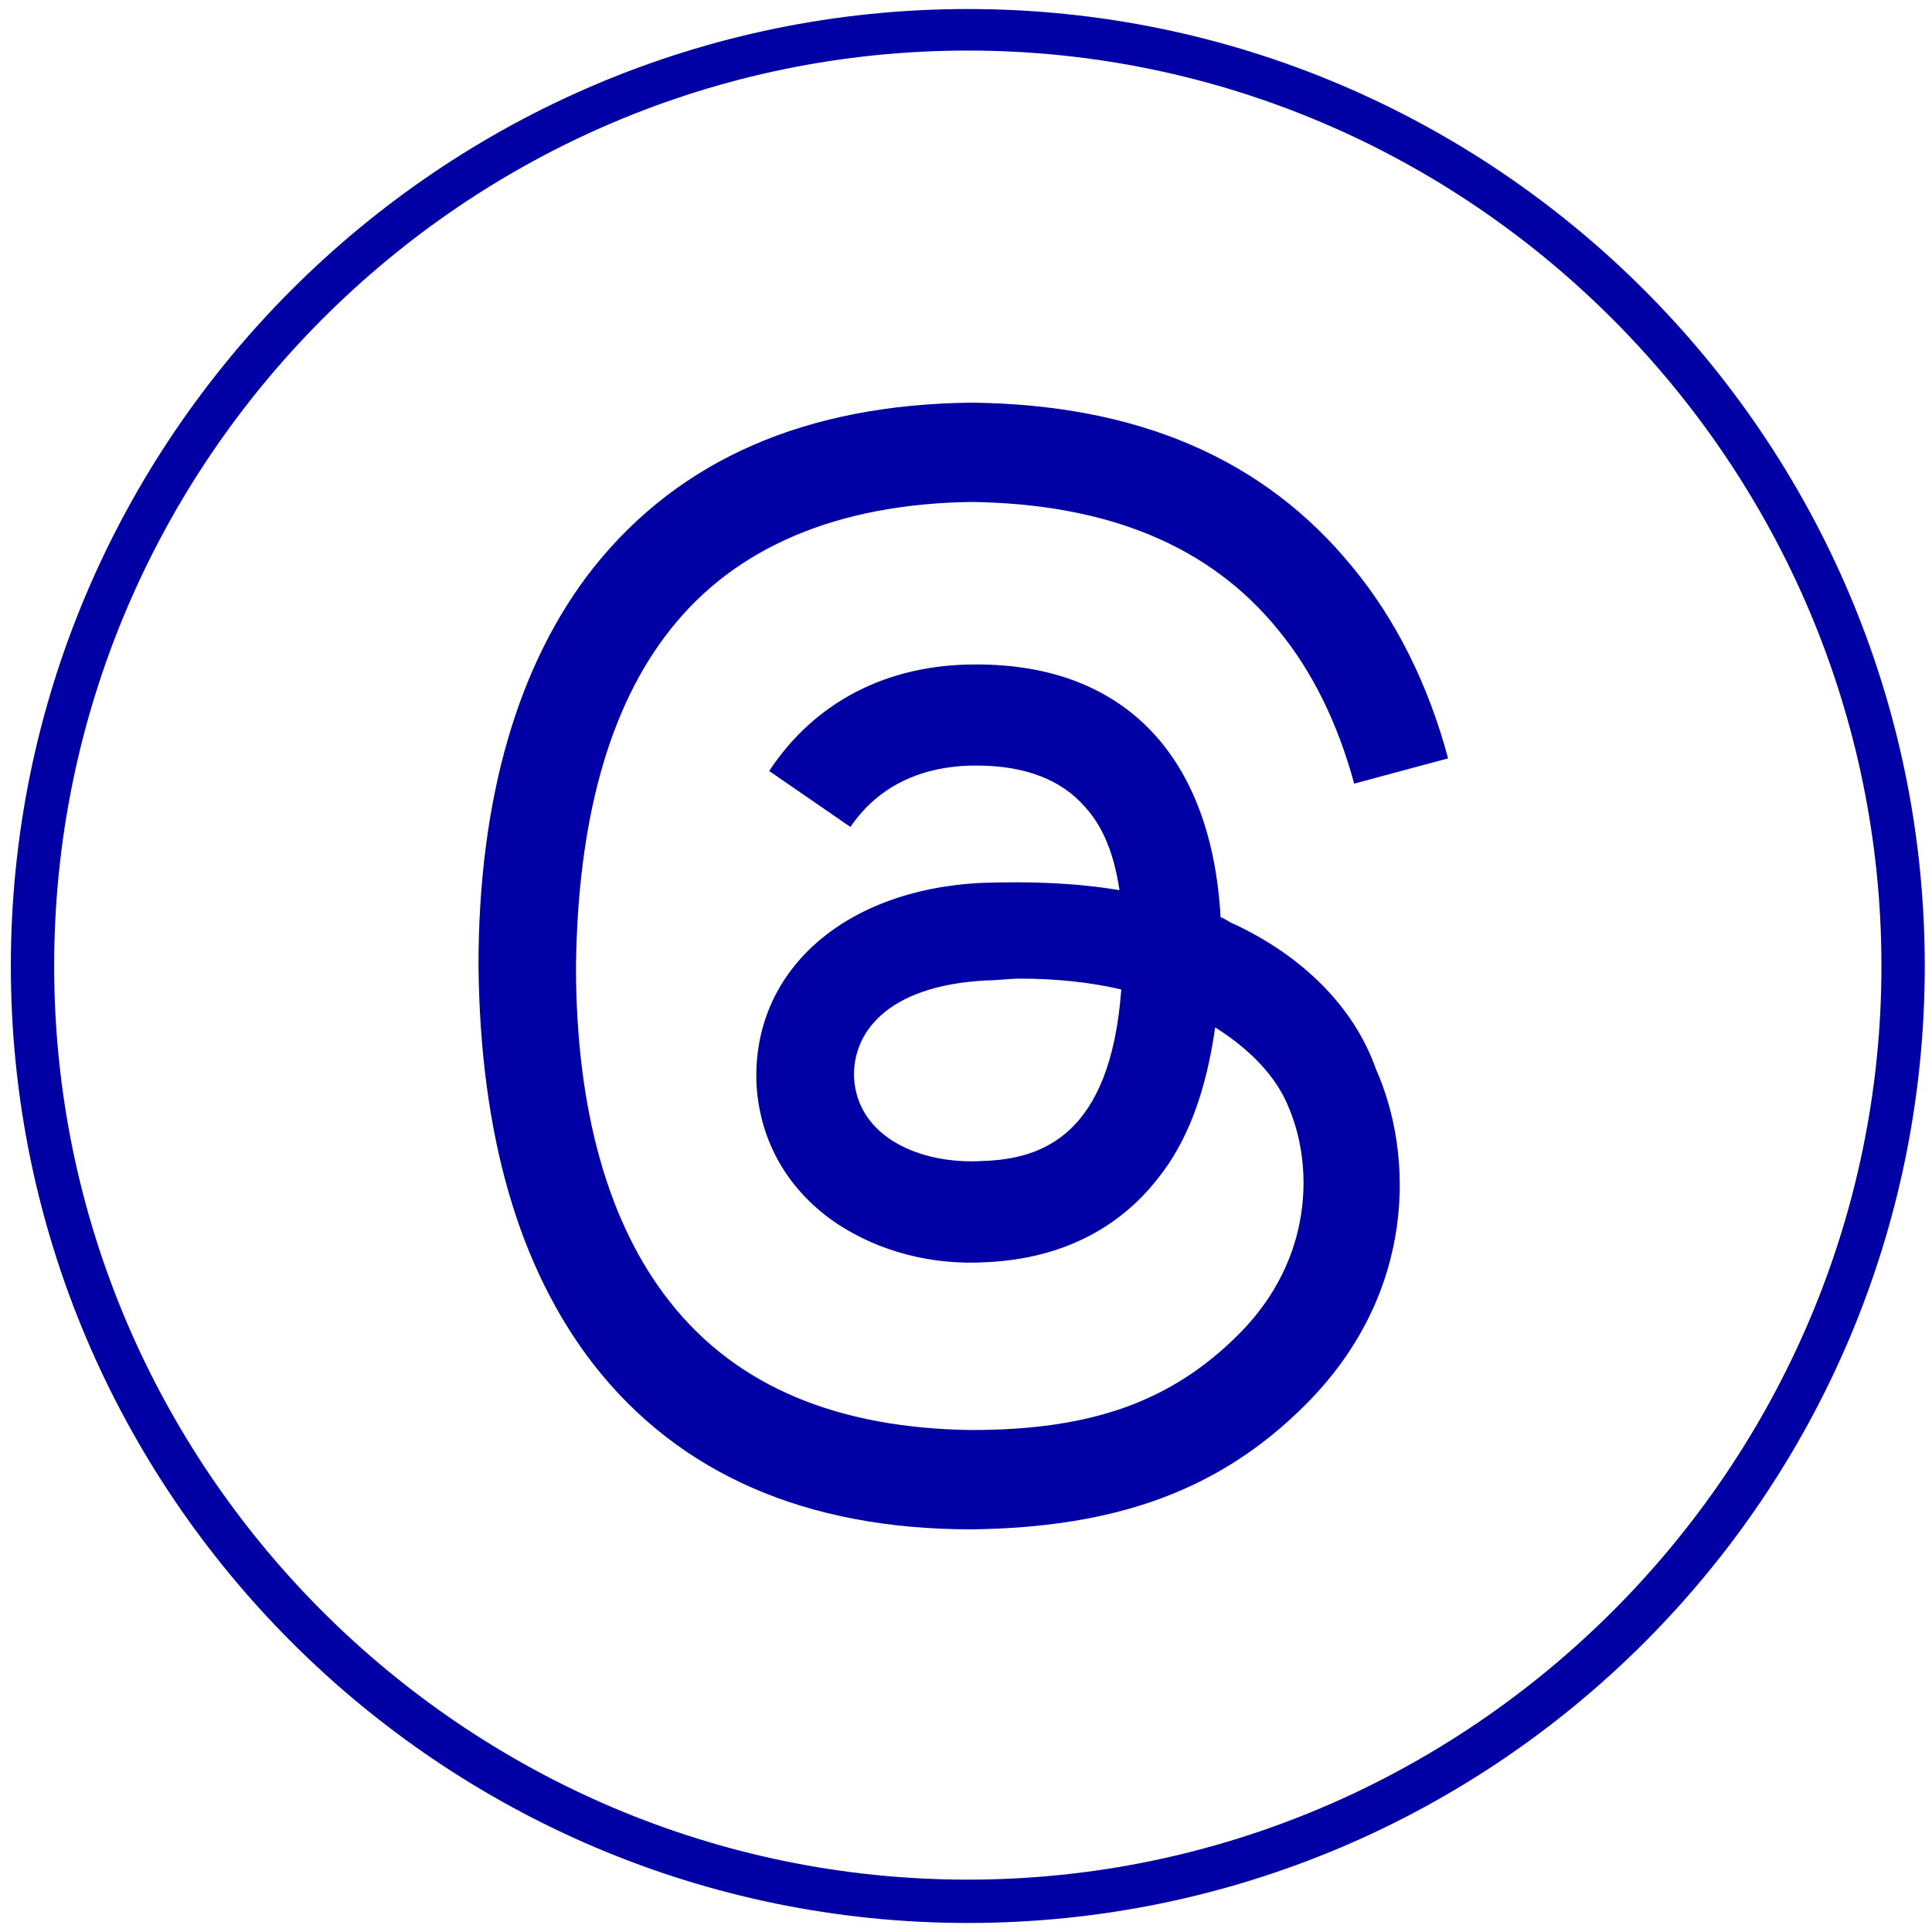
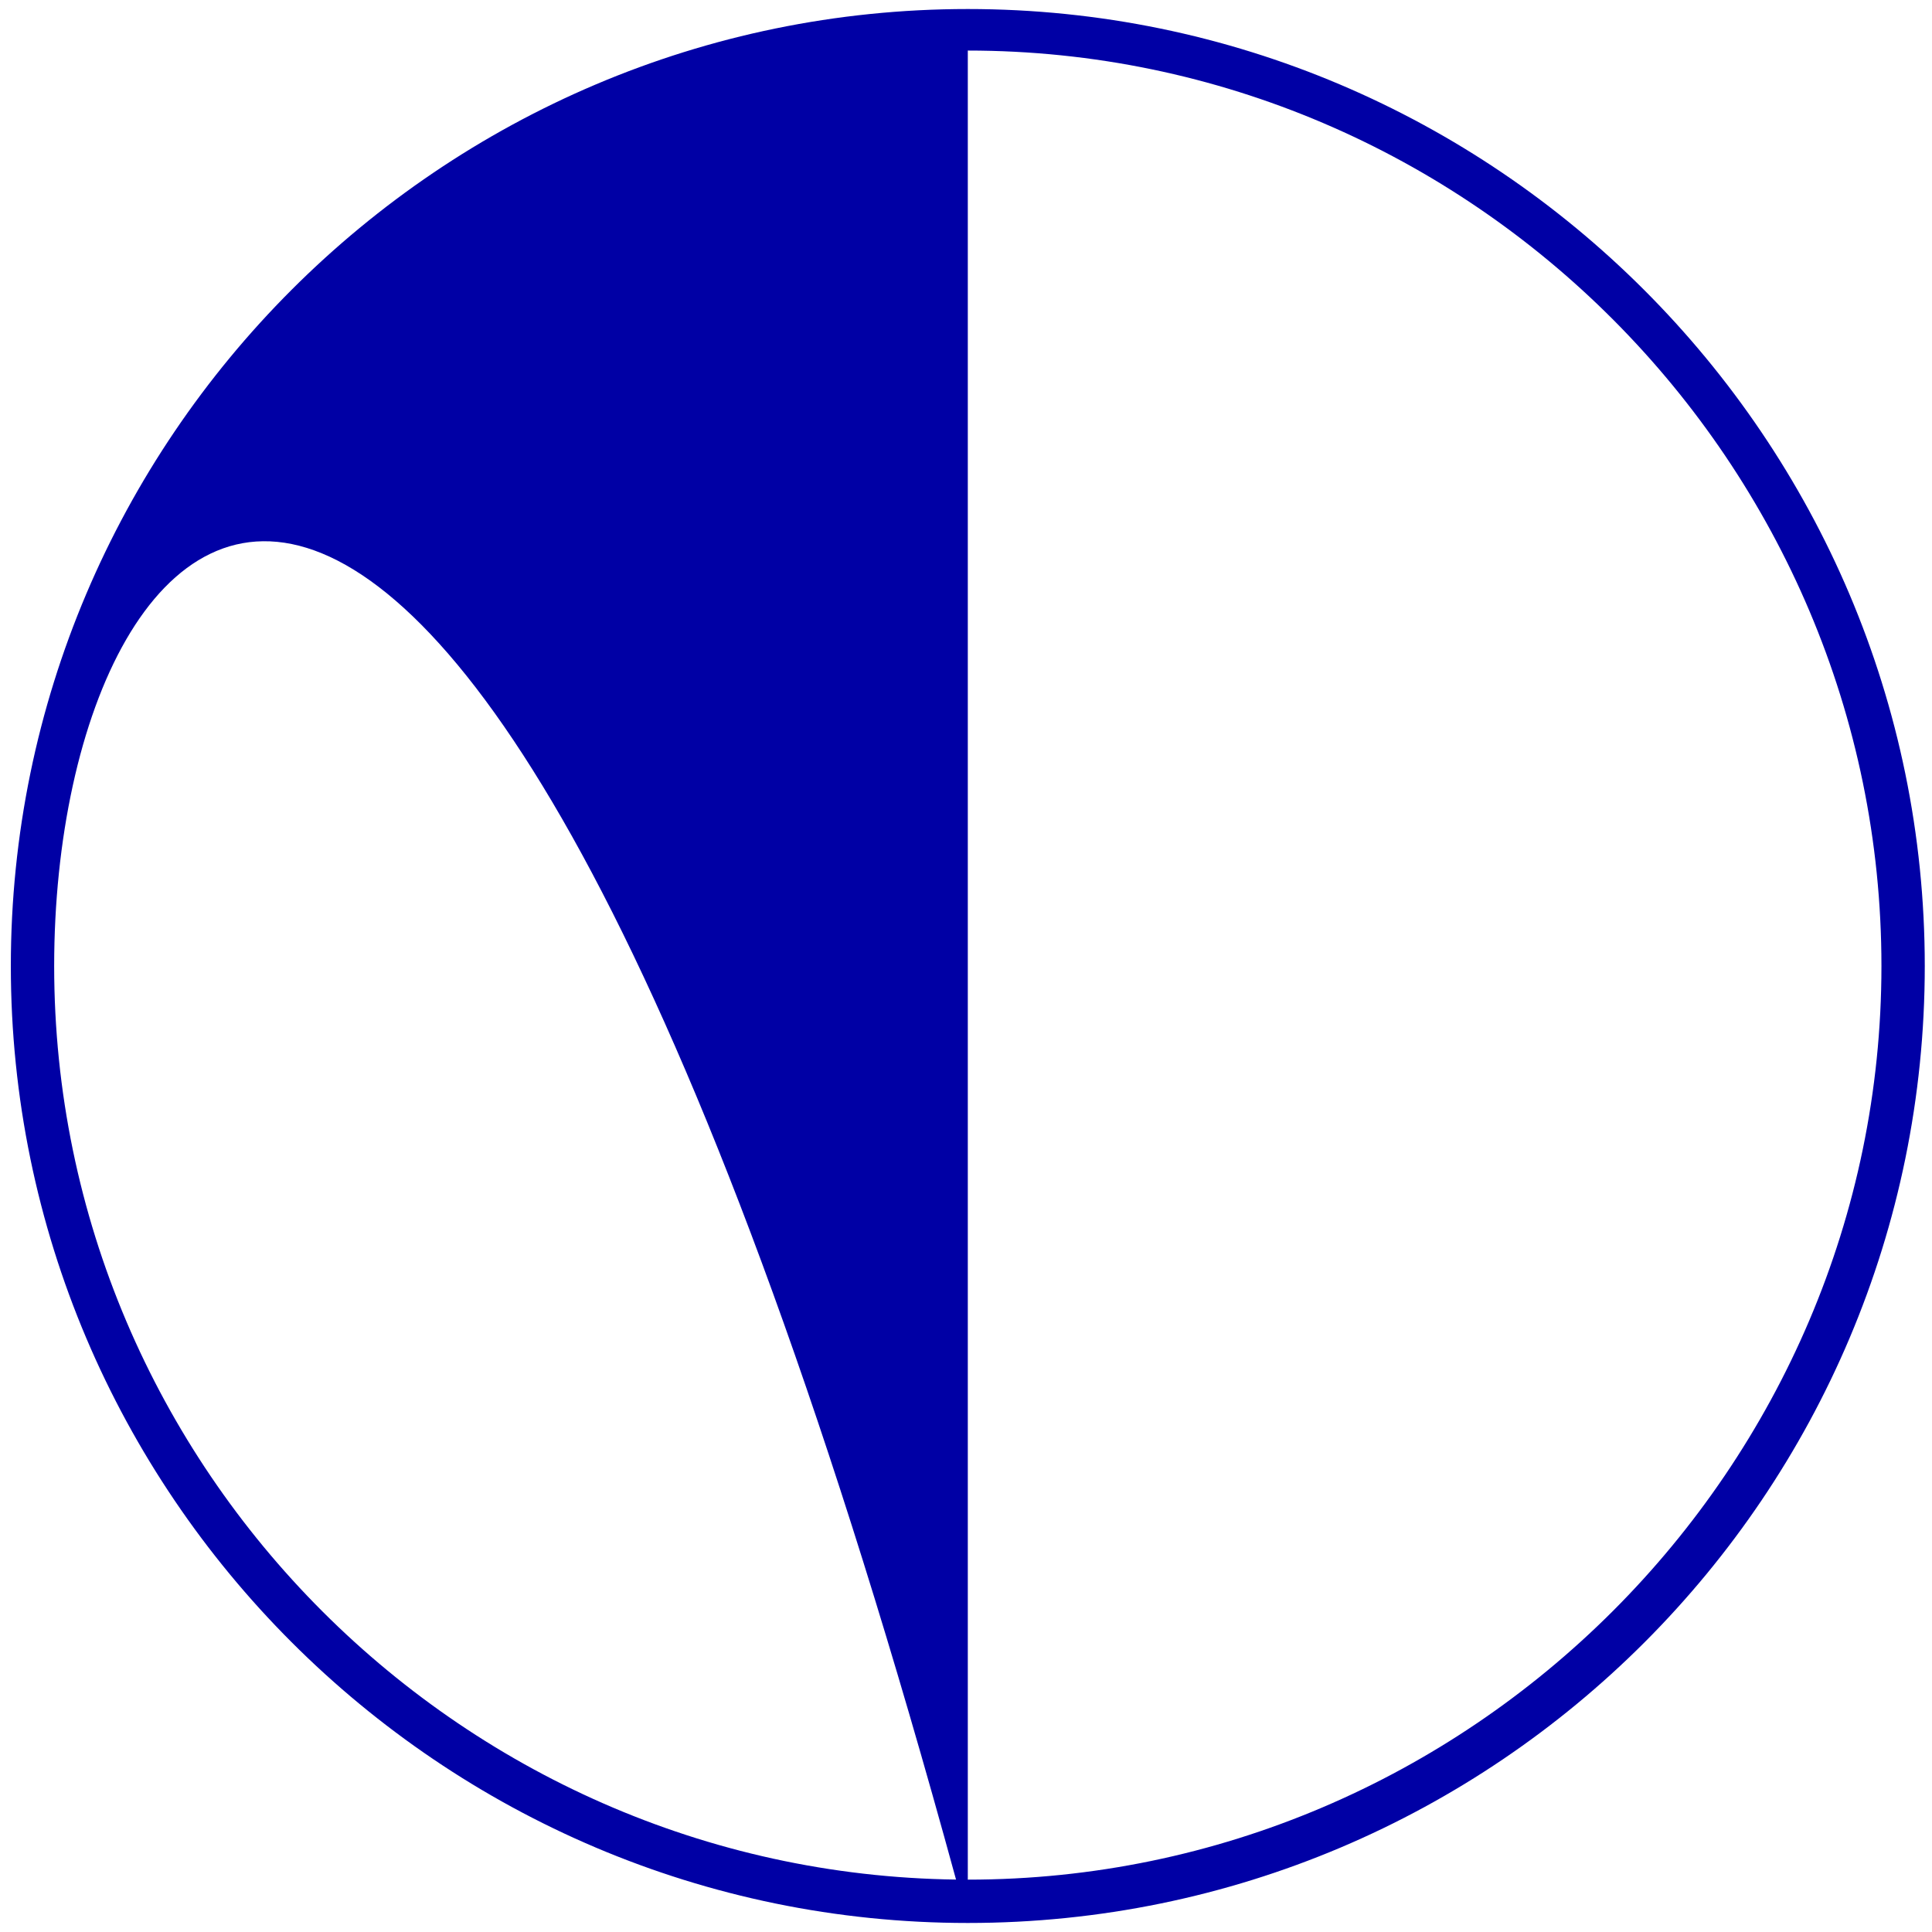
<svg xmlns="http://www.w3.org/2000/svg" version="1.1" id="Layer_1" x="0px" y="0px" viewBox="0 0 107 107" style="enable-background:new 0 0 107 107;" xml:space="preserve">
  <style type="text/css">
	.st0{fill:#0000A5;}
</style>
  <g>
-     <path class="st0" d="M53.6,106.5c-29.2,0-53-23.8-53-53s23.8-53,53-53s53,23.8,53,53S82.9,106.5,53.6,106.5z M53.6,2.8   C25.7,2.8,3,25.6,3,53.5s22.8,50.6,50.6,50.6s50.6-22.8,50.6-50.6S81.5,2.8,53.6,2.8z" />
-     <path class="st0" d="M68.4,51.2c-0.3-0.1-0.5-0.3-0.8-0.4c-0.5-8.9-5.3-14-13.5-14H54c-4.9,0-8.9,2.1-11.4,5.9l4.5,3.1   c1.9-2.8,4.8-3.4,6.9-3.4c0,0,0,0,0.1,0c2.7,0,4.7,0.8,6,2.3c1,1.1,1.6,2.6,1.9,4.6c-2.4-0.4-4.9-0.5-7.7-0.4   c-7.7,0.4-12.7,5-12.4,11.2c0.2,3.2,1.8,5.9,4.5,7.7c2.3,1.5,5.2,2.3,8.3,2.1c4-0.2,7.2-1.8,9.4-4.6c1.7-2.1,2.7-4.9,3.2-8.4   c1.9,1.2,3.4,2.7,4.1,4.5c1.3,3.1,1.4,8.3-2.8,12.5c-3.7,3.7-8.1,5.3-14.8,5.3c-7.4-0.1-13-2.4-16.7-7.1   c-3.4-4.3-5.2-10.6-5.2-18.6c0.1-8,1.8-14.3,5.2-18.6c3.6-4.6,9.3-7,16.7-7.1c7.5,0.1,13.2,2.4,17,7.1c1.9,2.3,3.3,5.2,4.2,8.5   l5.2-1.4c-1.1-4.1-2.9-7.7-5.3-10.6c-4.9-6-11.9-9-21.1-9.1l0,0c-9.1,0.1-16.1,3.1-20.9,9.1c-4.2,5.3-6.4,12.8-6.4,22.1l0,0l0,0   c0.1,9.3,2.2,16.7,6.4,22.1c4.7,6,11.7,9.1,20.9,9.1l0,0c8.1-0.1,13.8-2.2,18.5-6.9c6.2-6.2,6-13.9,3.9-18.6   C75,55.8,72.2,53,68.4,51.2z M54.4,64.3c-3.4,0.2-6.9-1.3-7.1-4.6c-0.1-2.4,1.7-5.1,7.3-5.4c0.6,0,1.3-0.1,1.9-0.1   c2,0,3.9,0.2,5.6,0.6C61.5,62.9,57.7,64.2,54.4,64.3z" />
+     <path class="st0" d="M53.6,106.5c-29.2,0-53-23.8-53-53s23.8-53,53-53s53,23.8,53,53S82.9,106.5,53.6,106.5z C25.7,2.8,3,25.6,3,53.5s22.8,50.6,50.6,50.6s50.6-22.8,50.6-50.6S81.5,2.8,53.6,2.8z" />
  </g>
</svg>